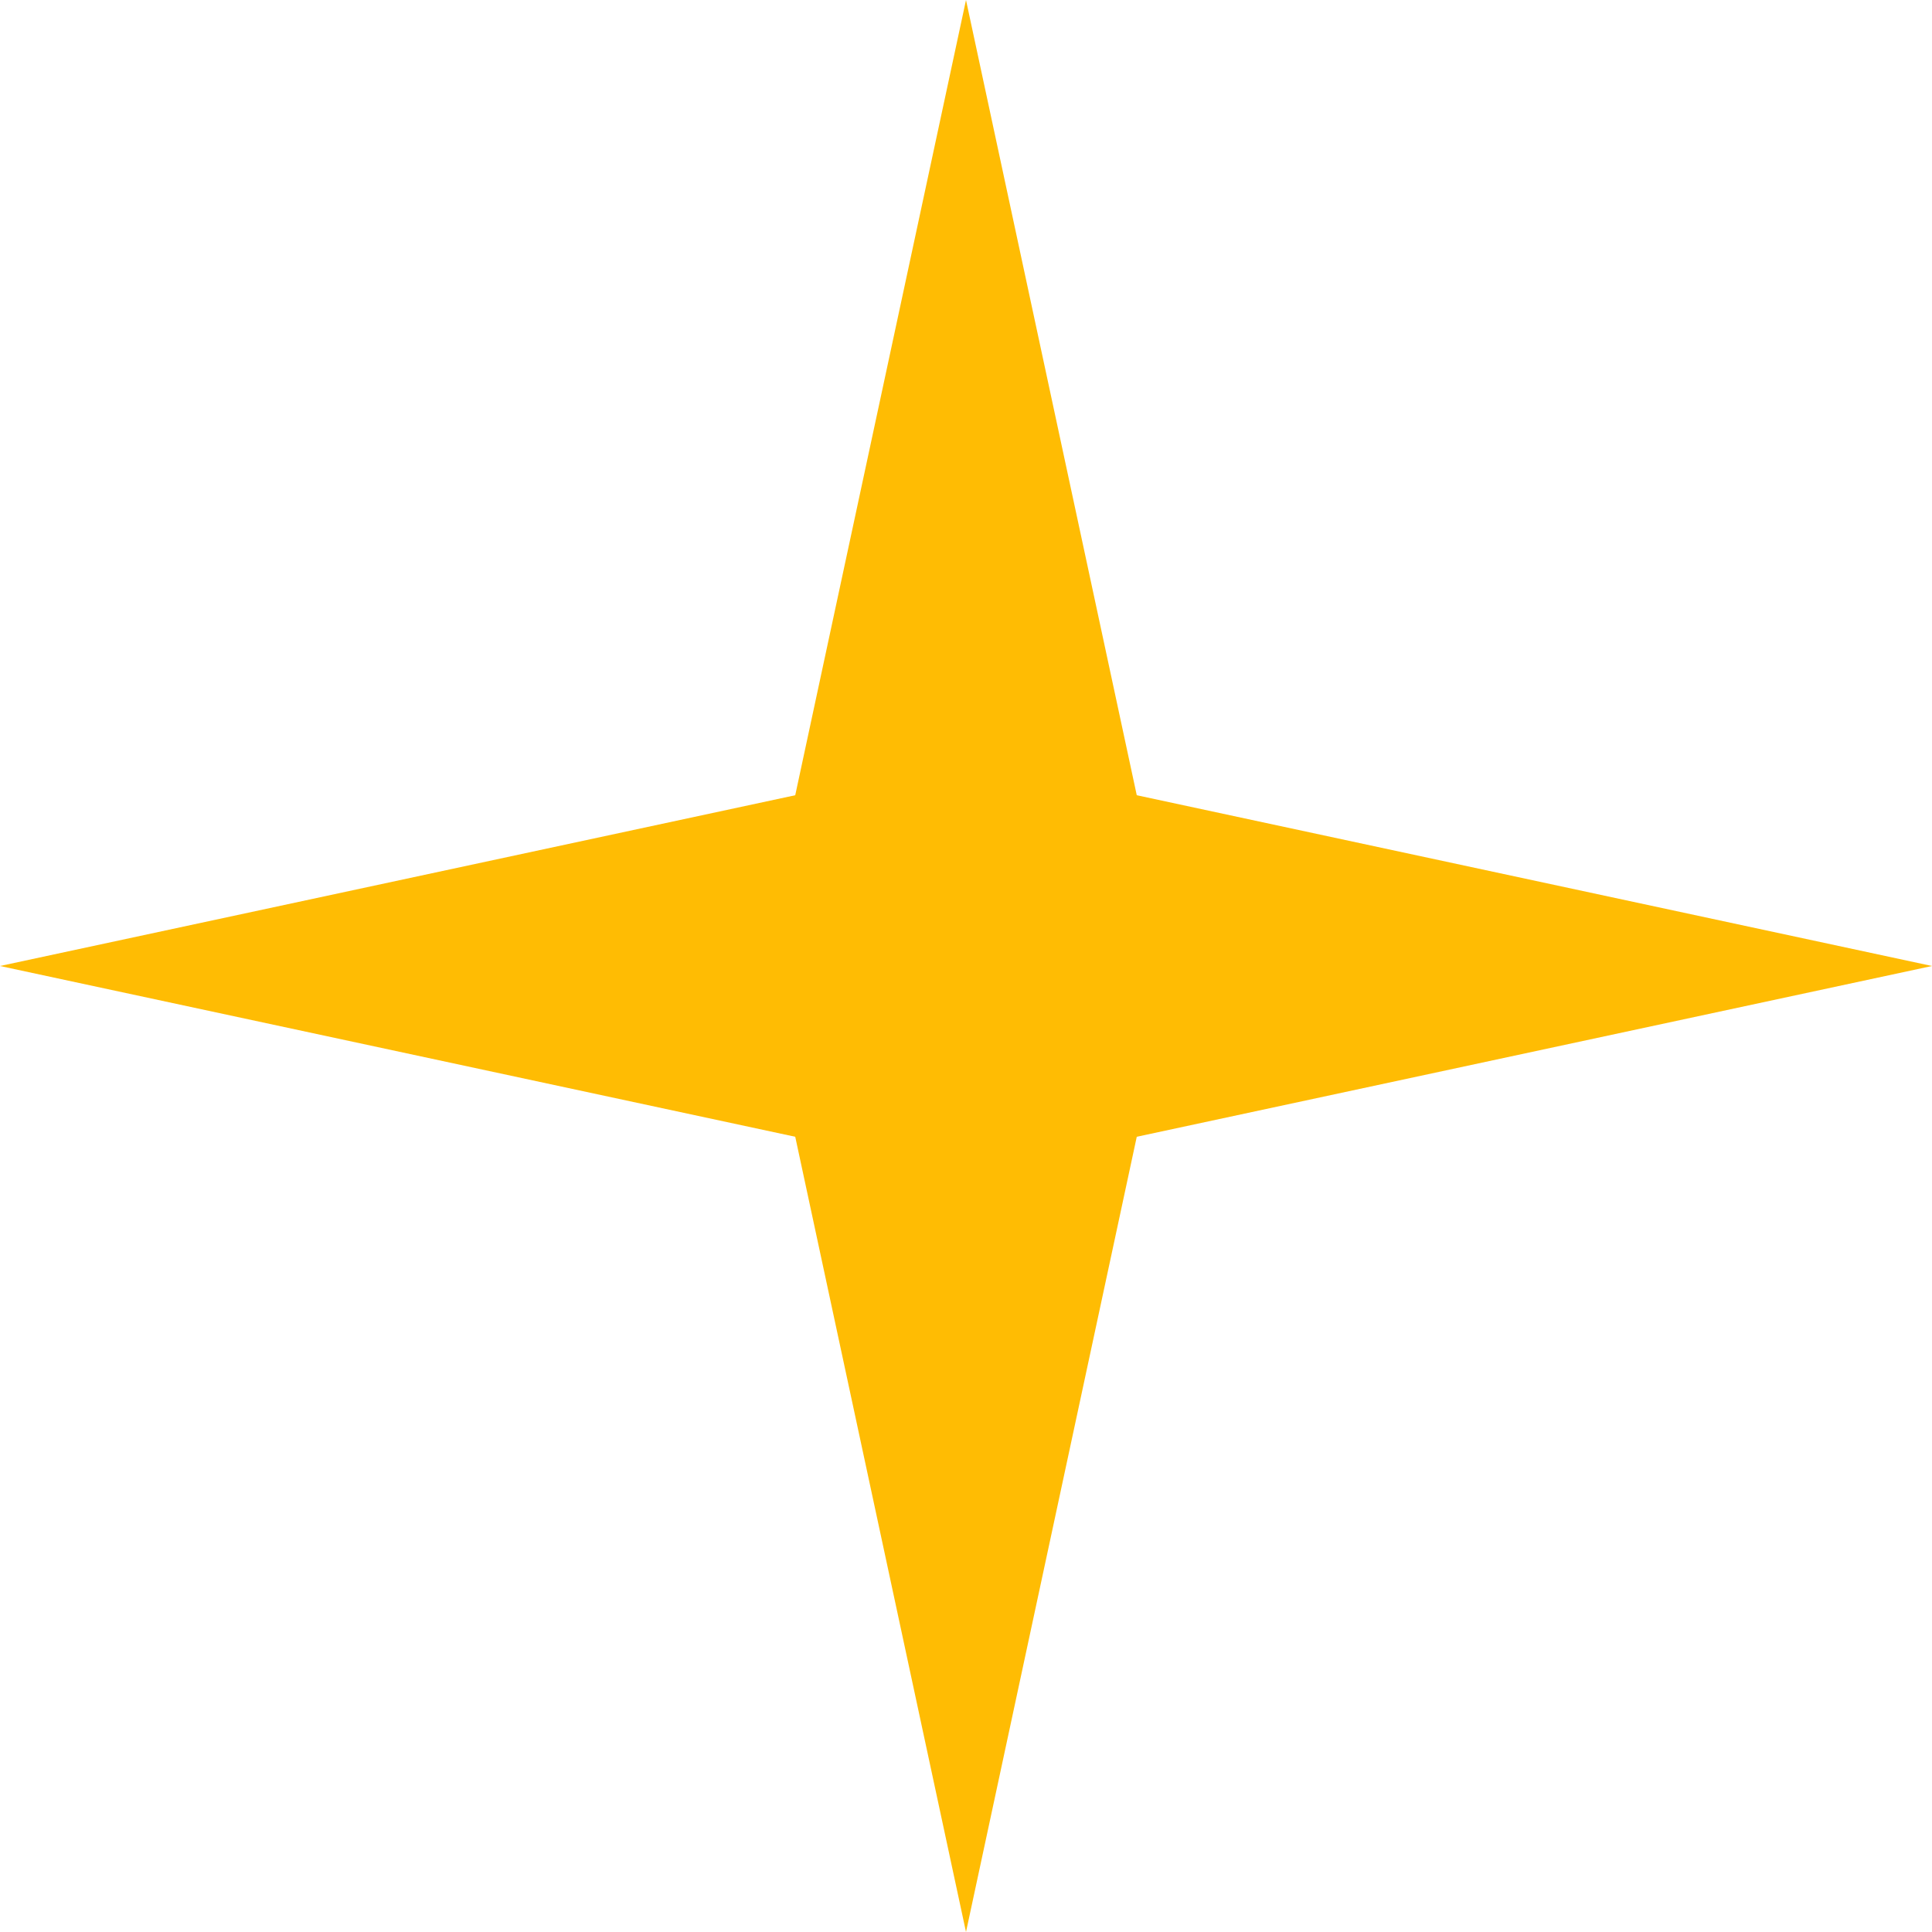
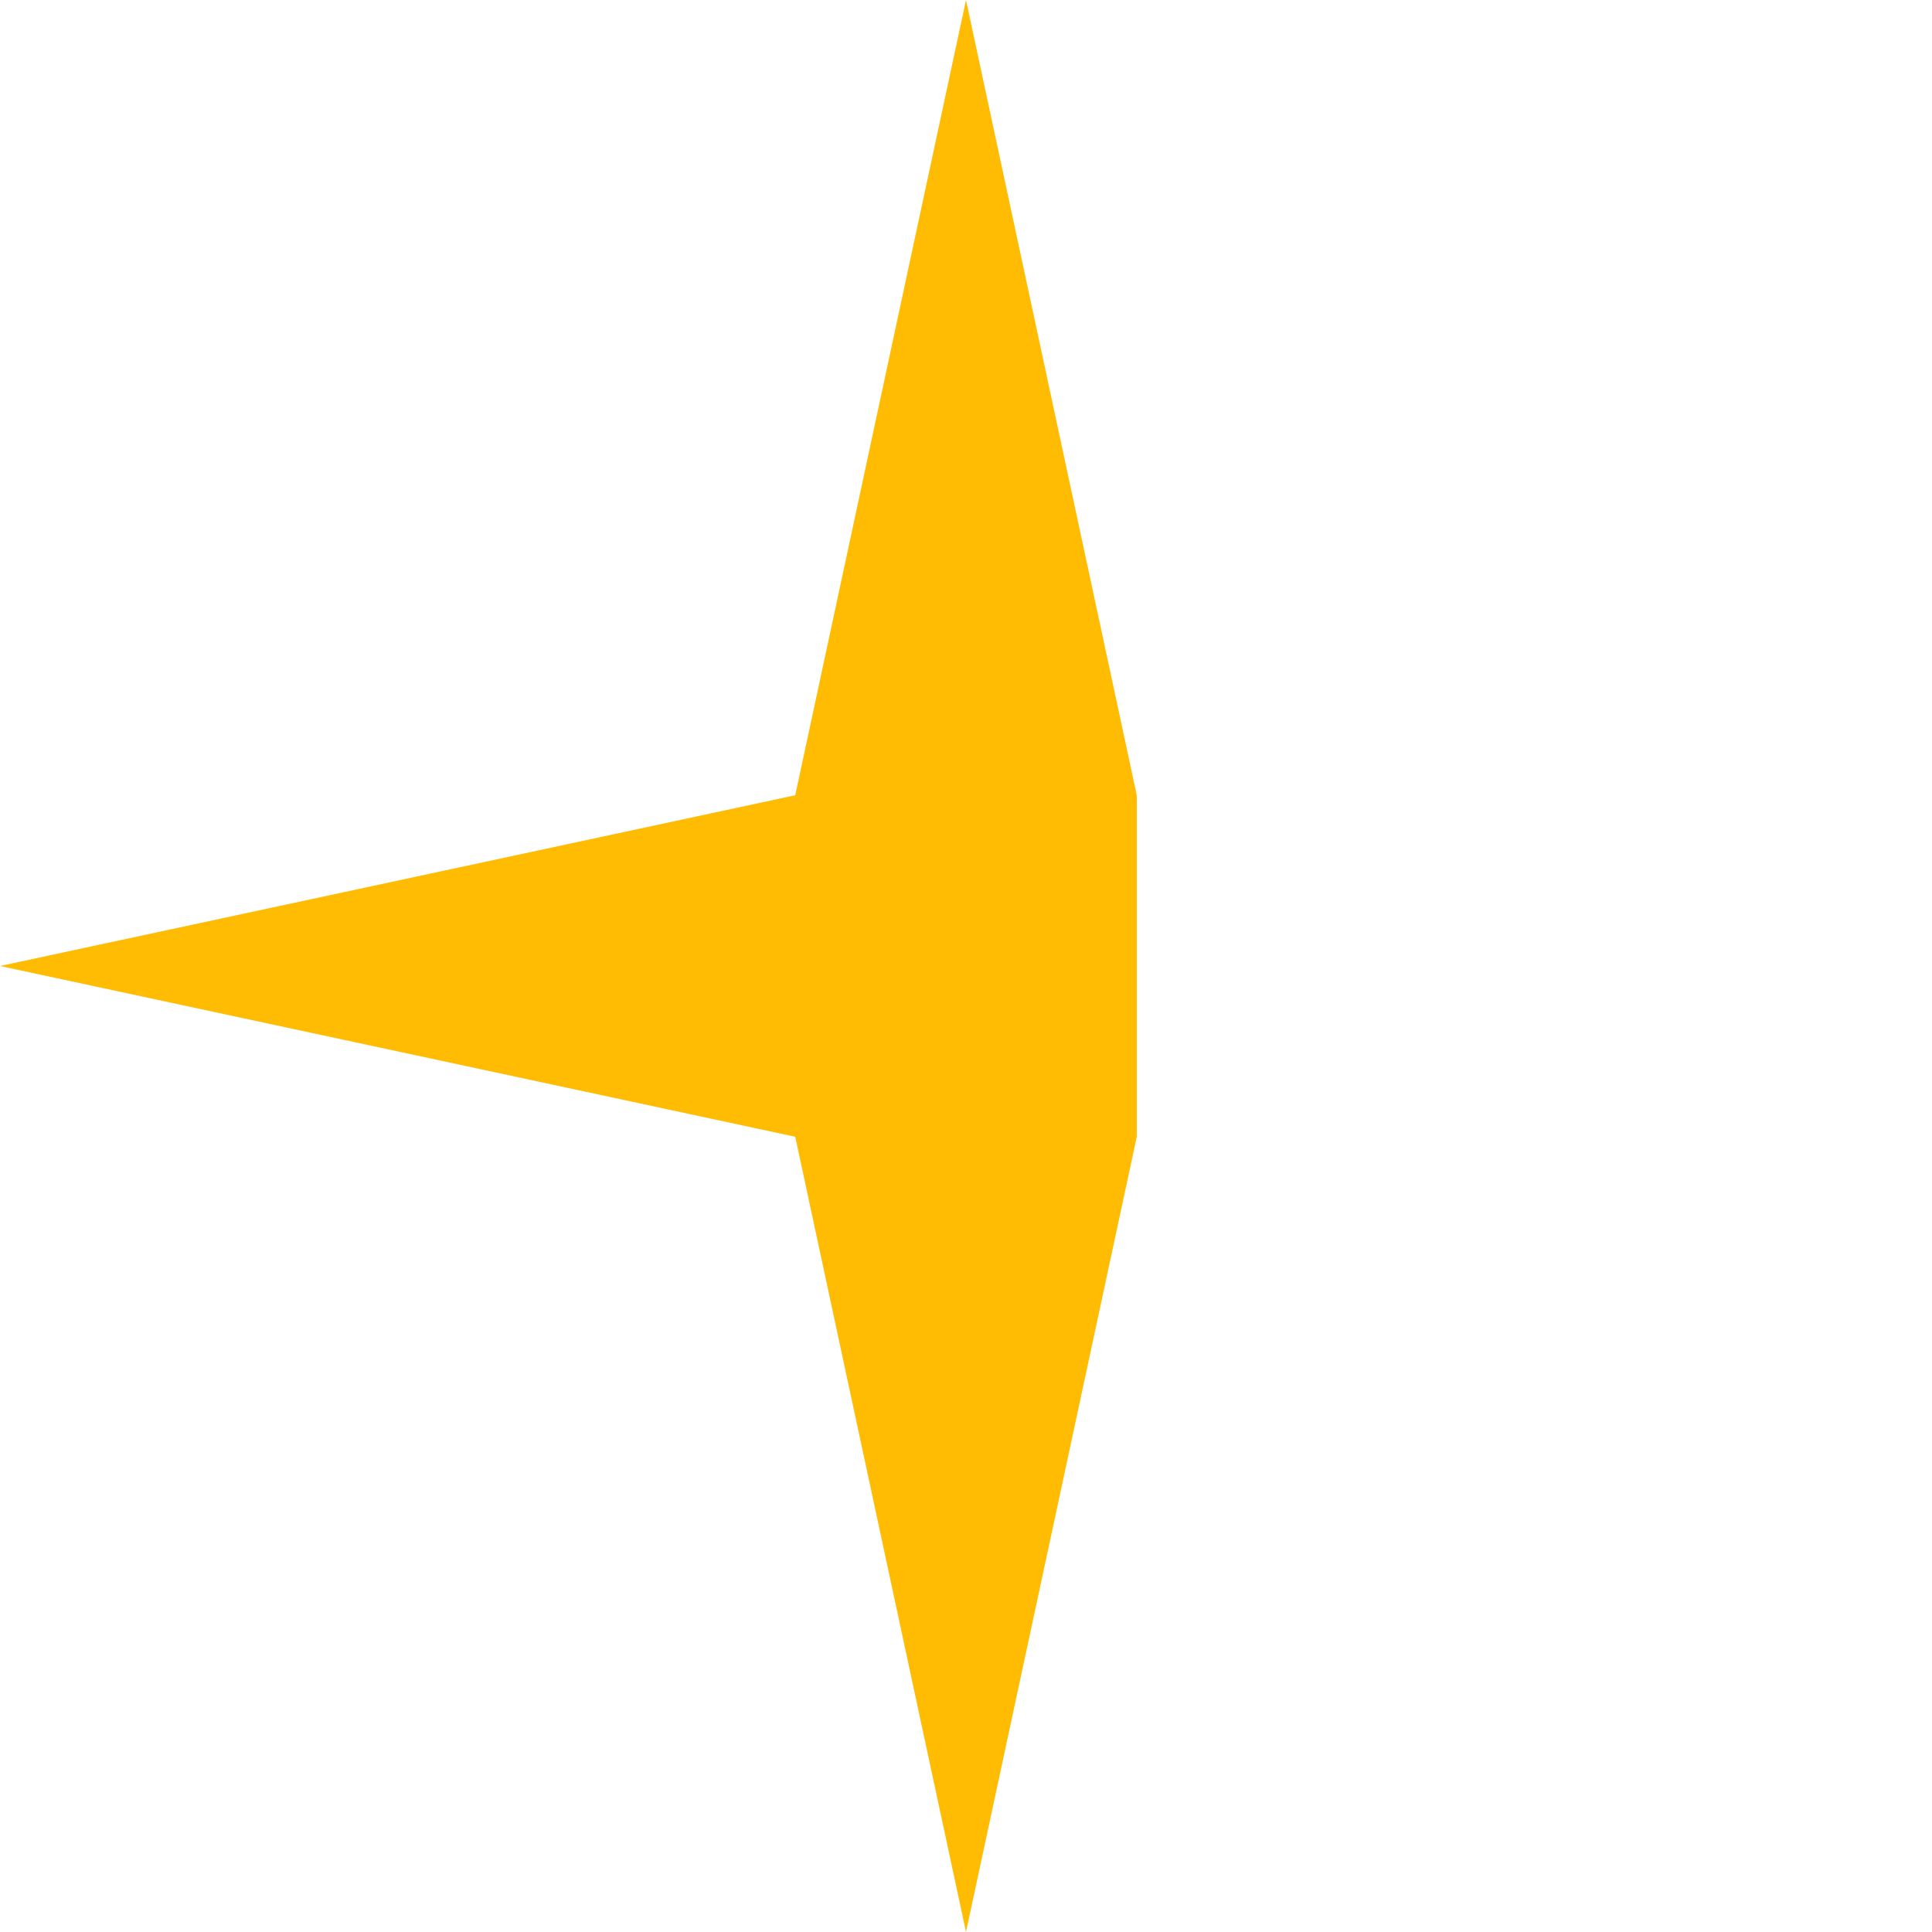
<svg xmlns="http://www.w3.org/2000/svg" width="80" height="80" viewBox="0 0 80 80" fill="none">
-   <path d="M40 0L47.071 32.929L80 40L47.071 47.071L40 80L32.929 47.071L0 40L32.929 32.929L40 0Z" fill="#FFBC03" />
+   <path d="M40 0L47.071 32.929L47.071 47.071L40 80L32.929 47.071L0 40L32.929 32.929L40 0Z" fill="#FFBC03" />
</svg>